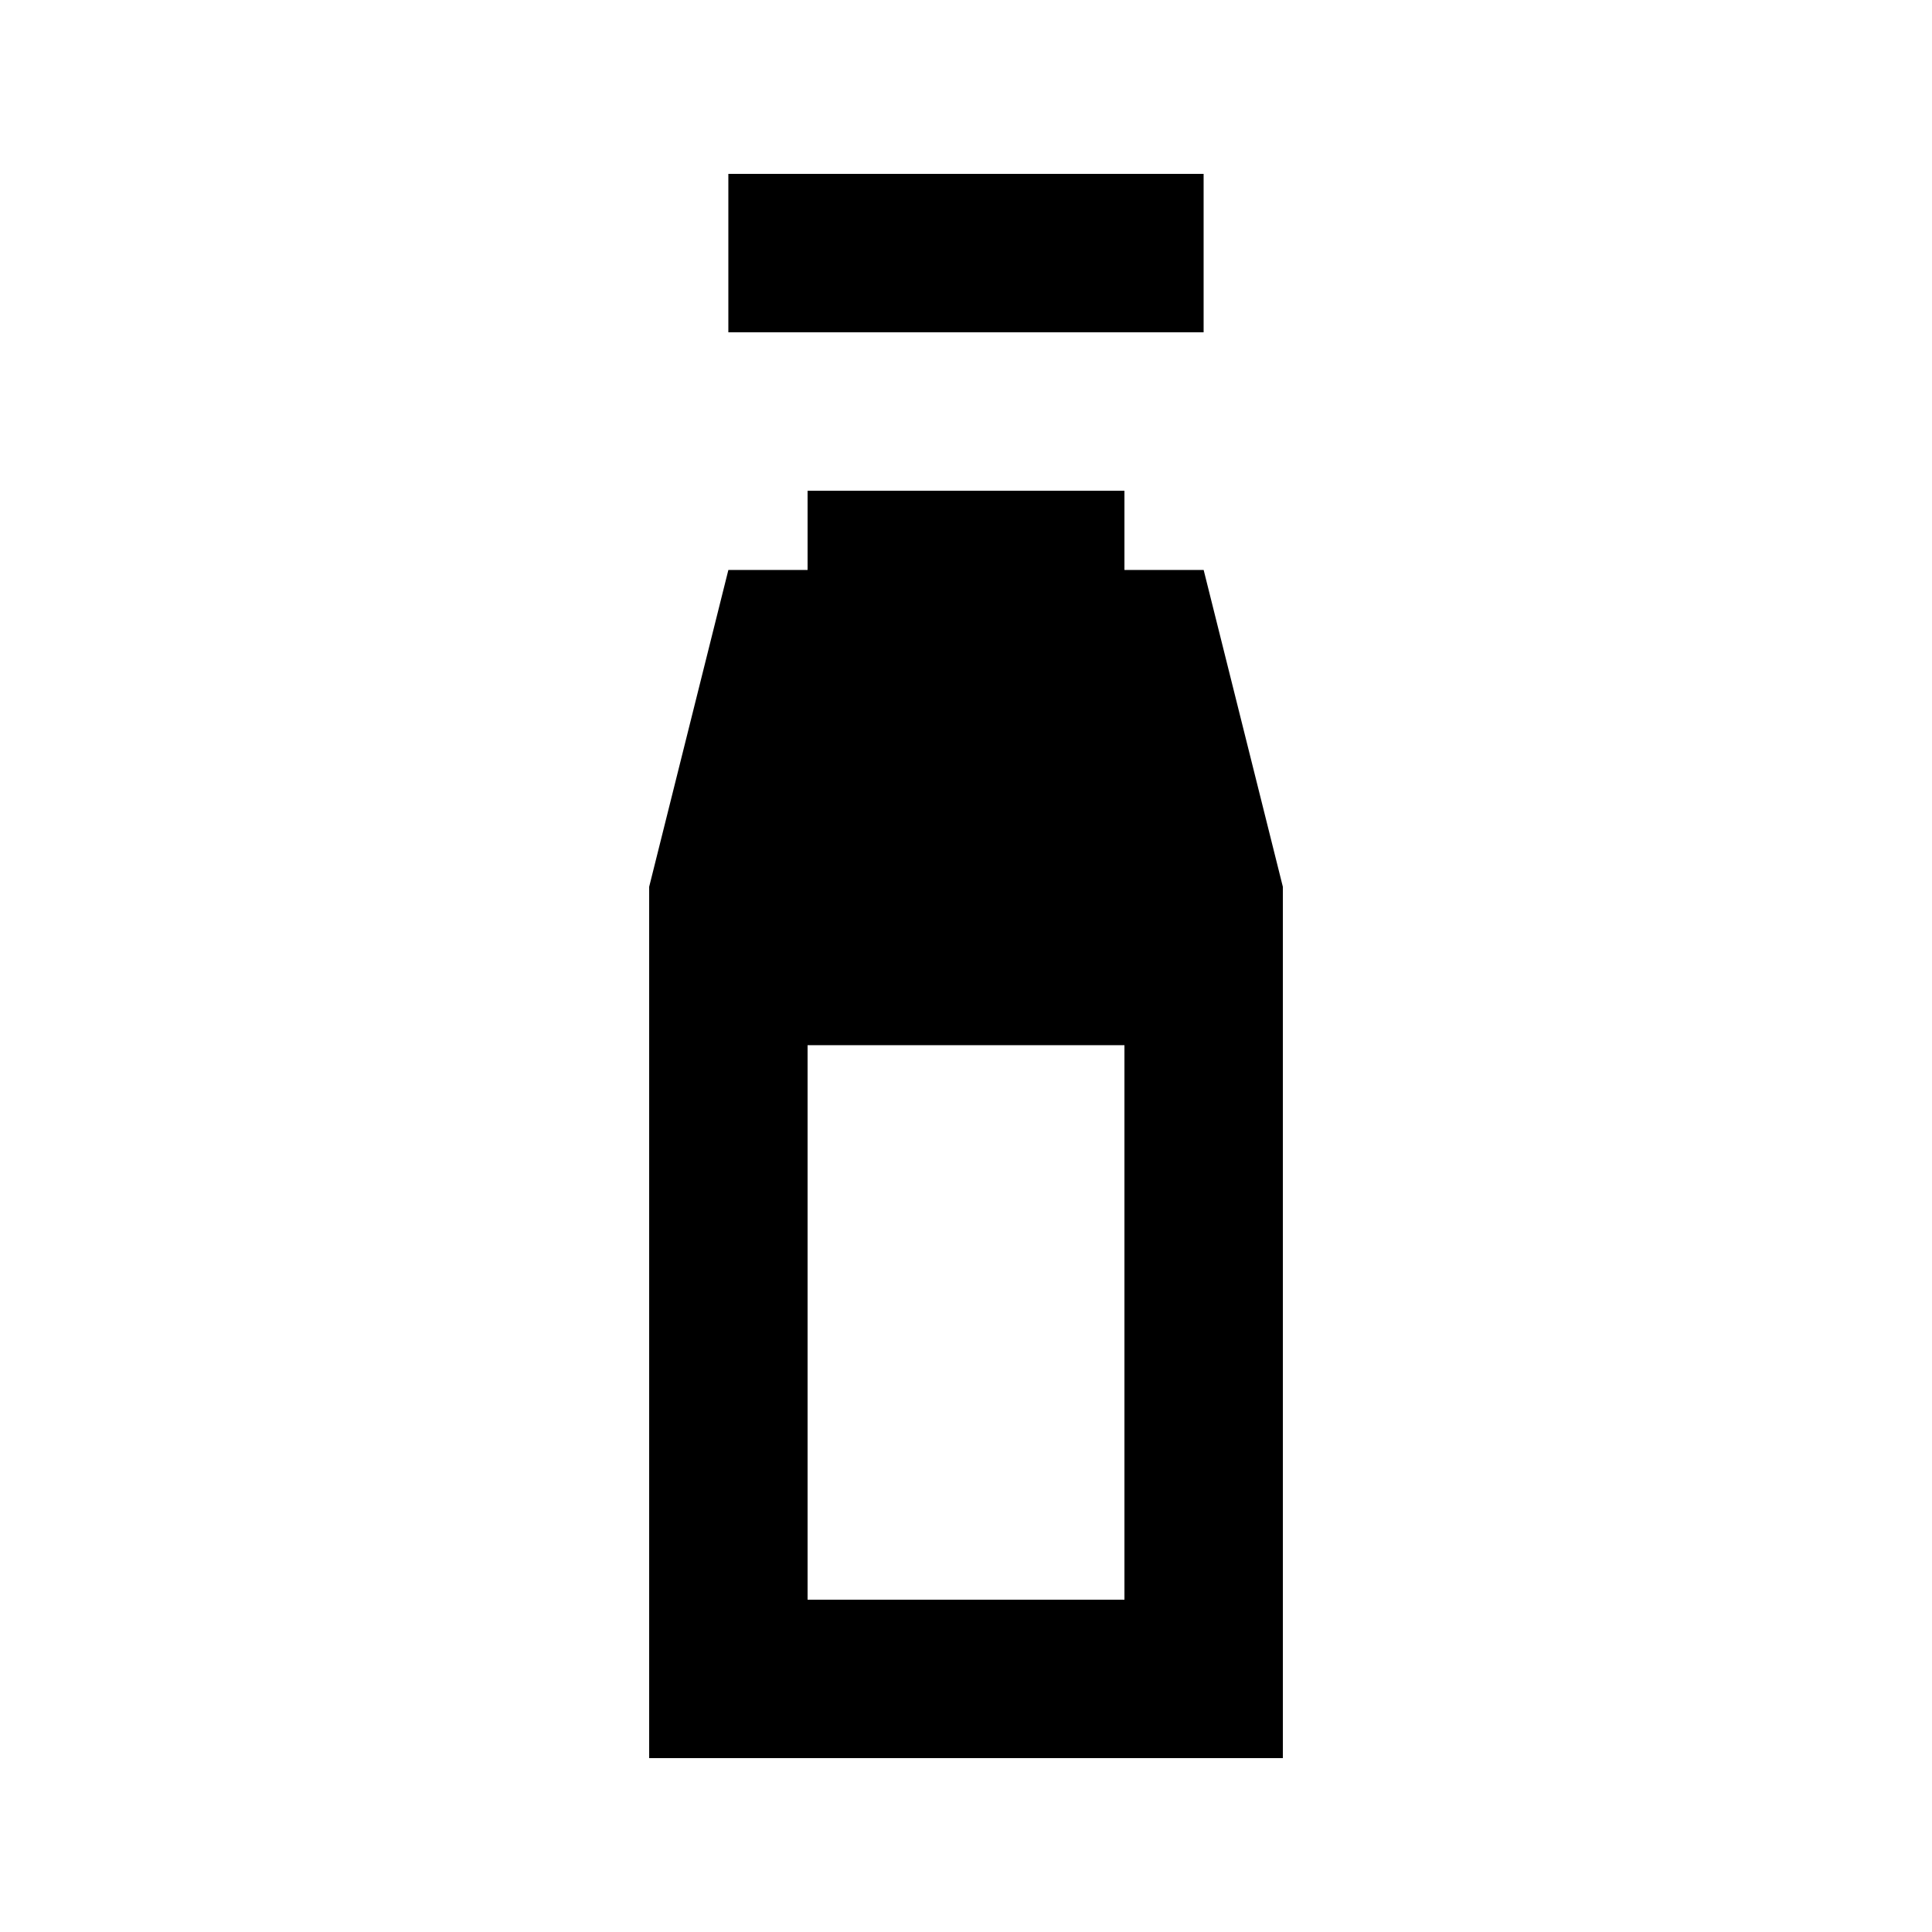
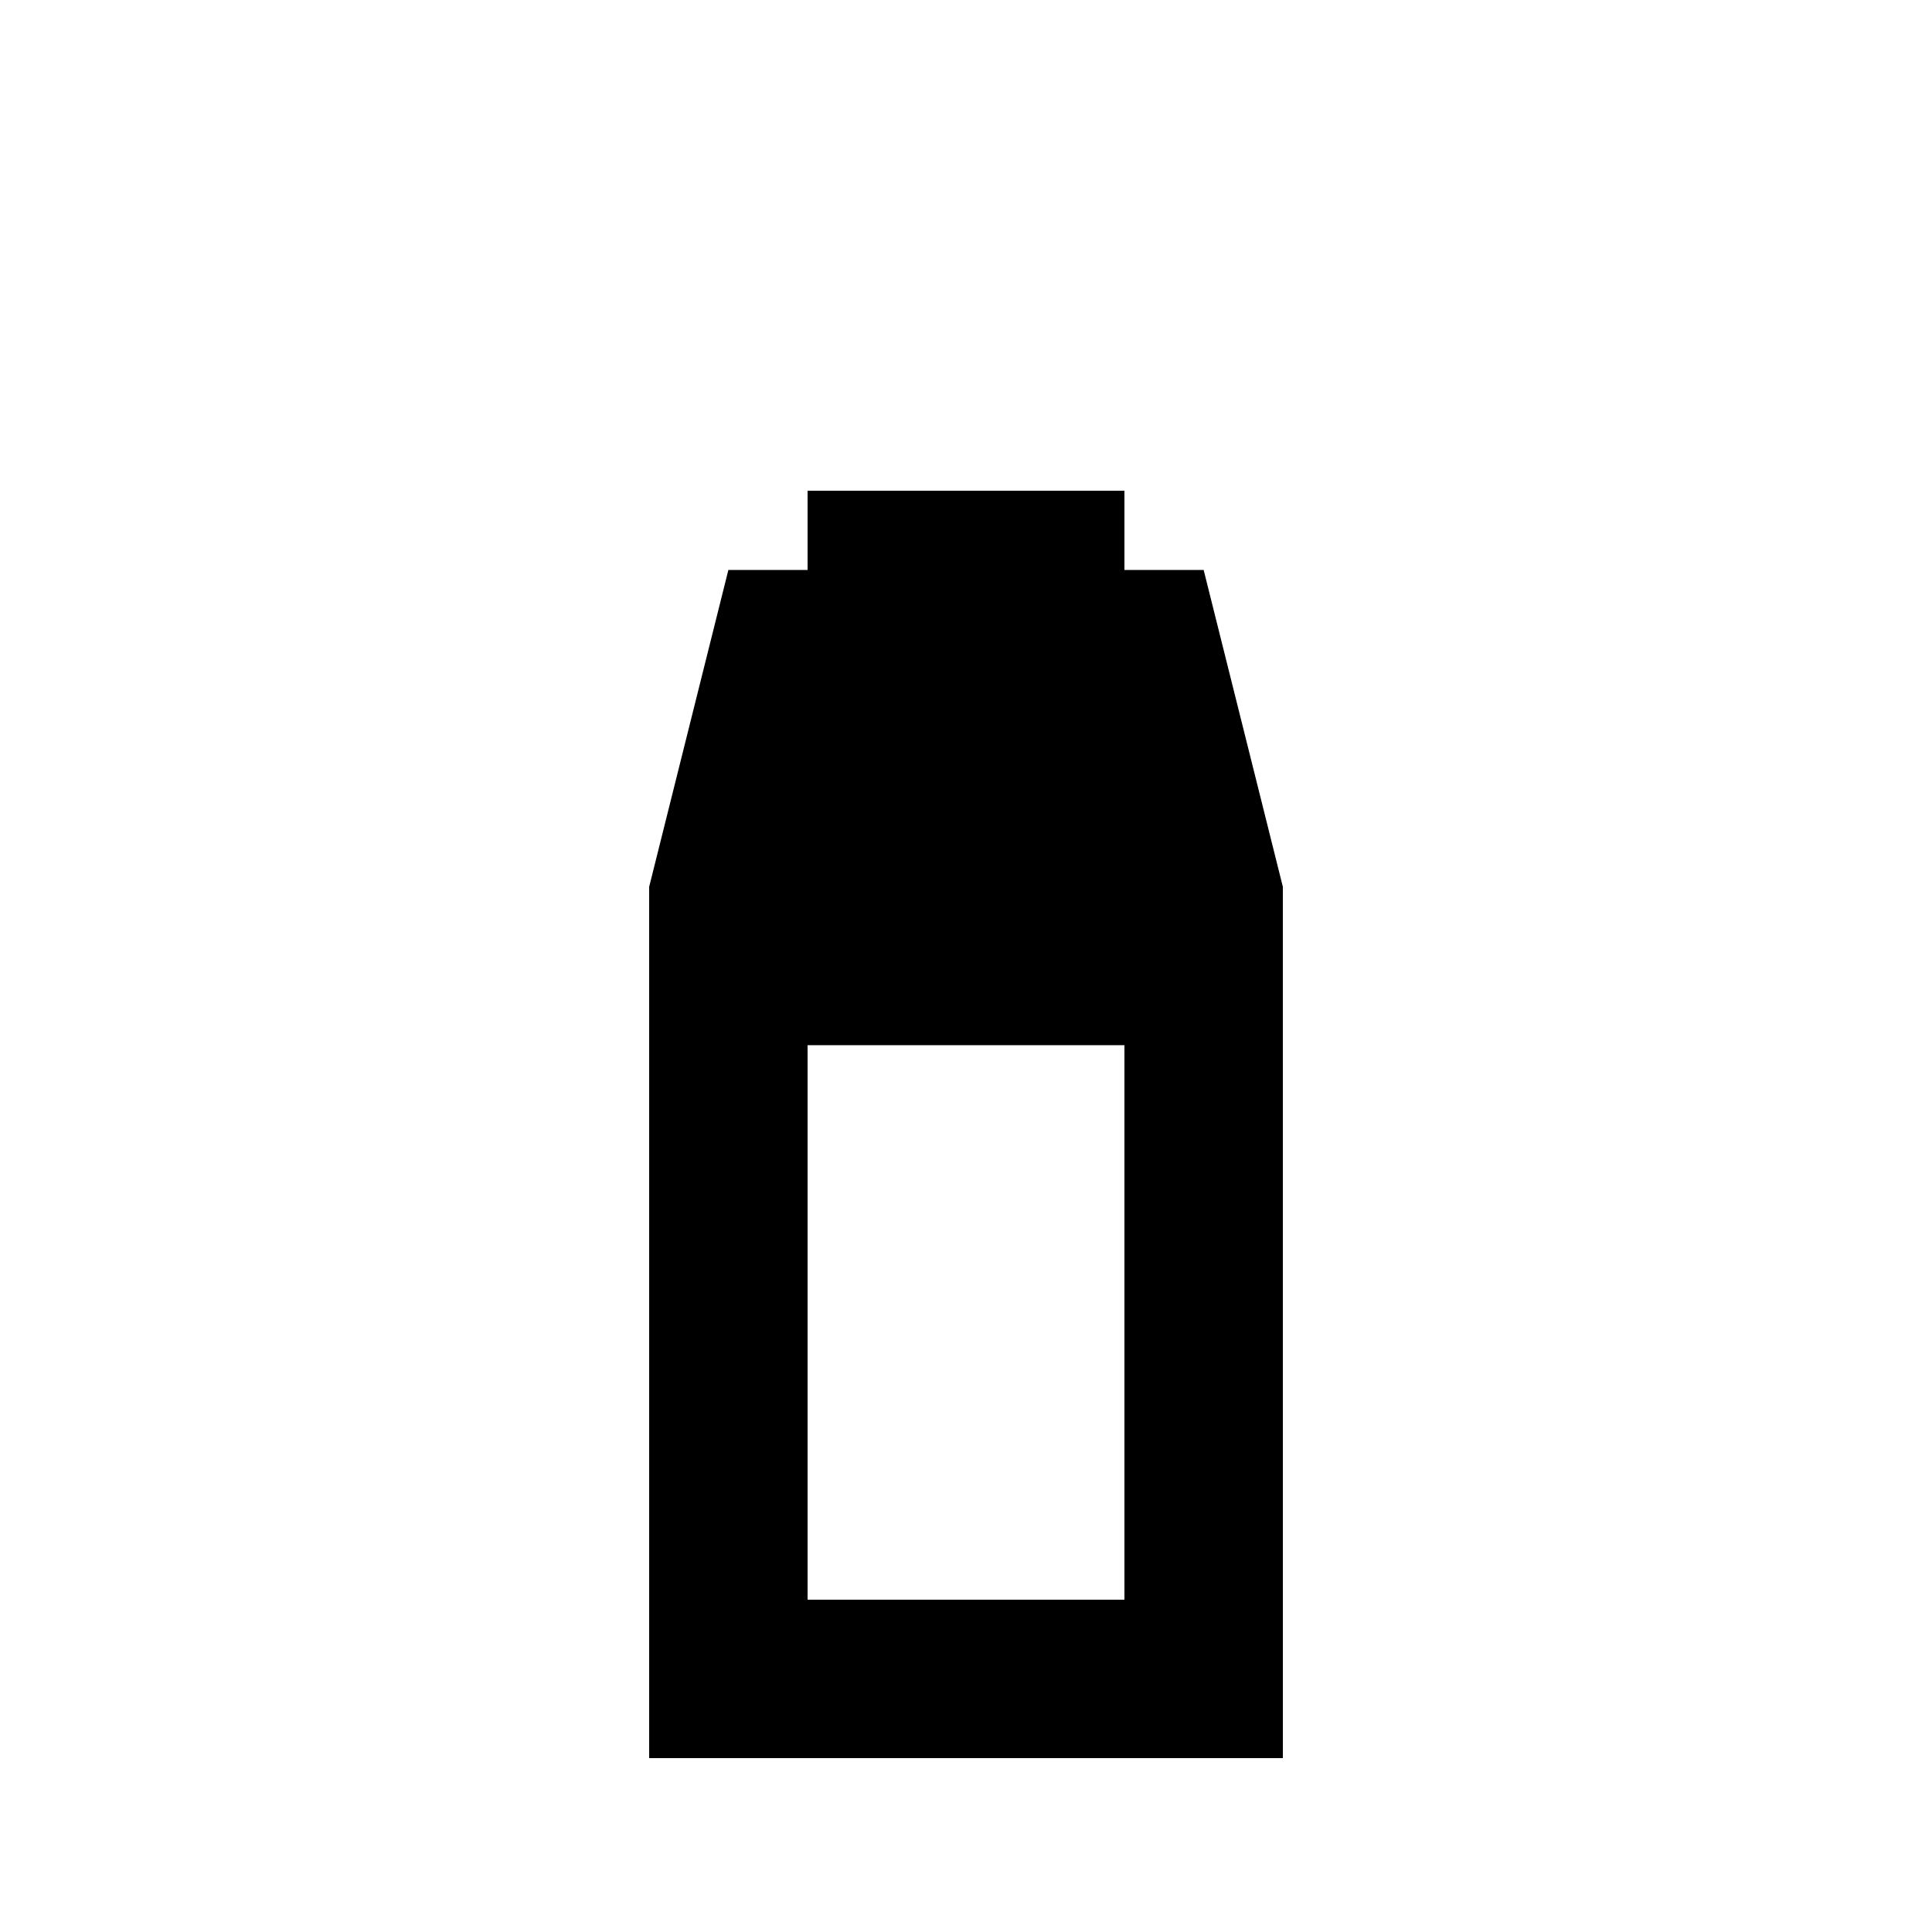
<svg xmlns="http://www.w3.org/2000/svg" fill="#000000" width="800px" height="800px" version="1.1" viewBox="144 144 512 512">
  <g>
-     <path d="m337.02 190.08h125.95v41.984h-125.95z" />
    <path d="m462.98 295.04h-20.992v-20.992h-83.969v20.992h-20.992l-20.992 83.969v230.91h167.94l-0.004-230.91zm-20.992 272.89h-83.969v-146.95l83.969 0.004z" />
  </g>
</svg>